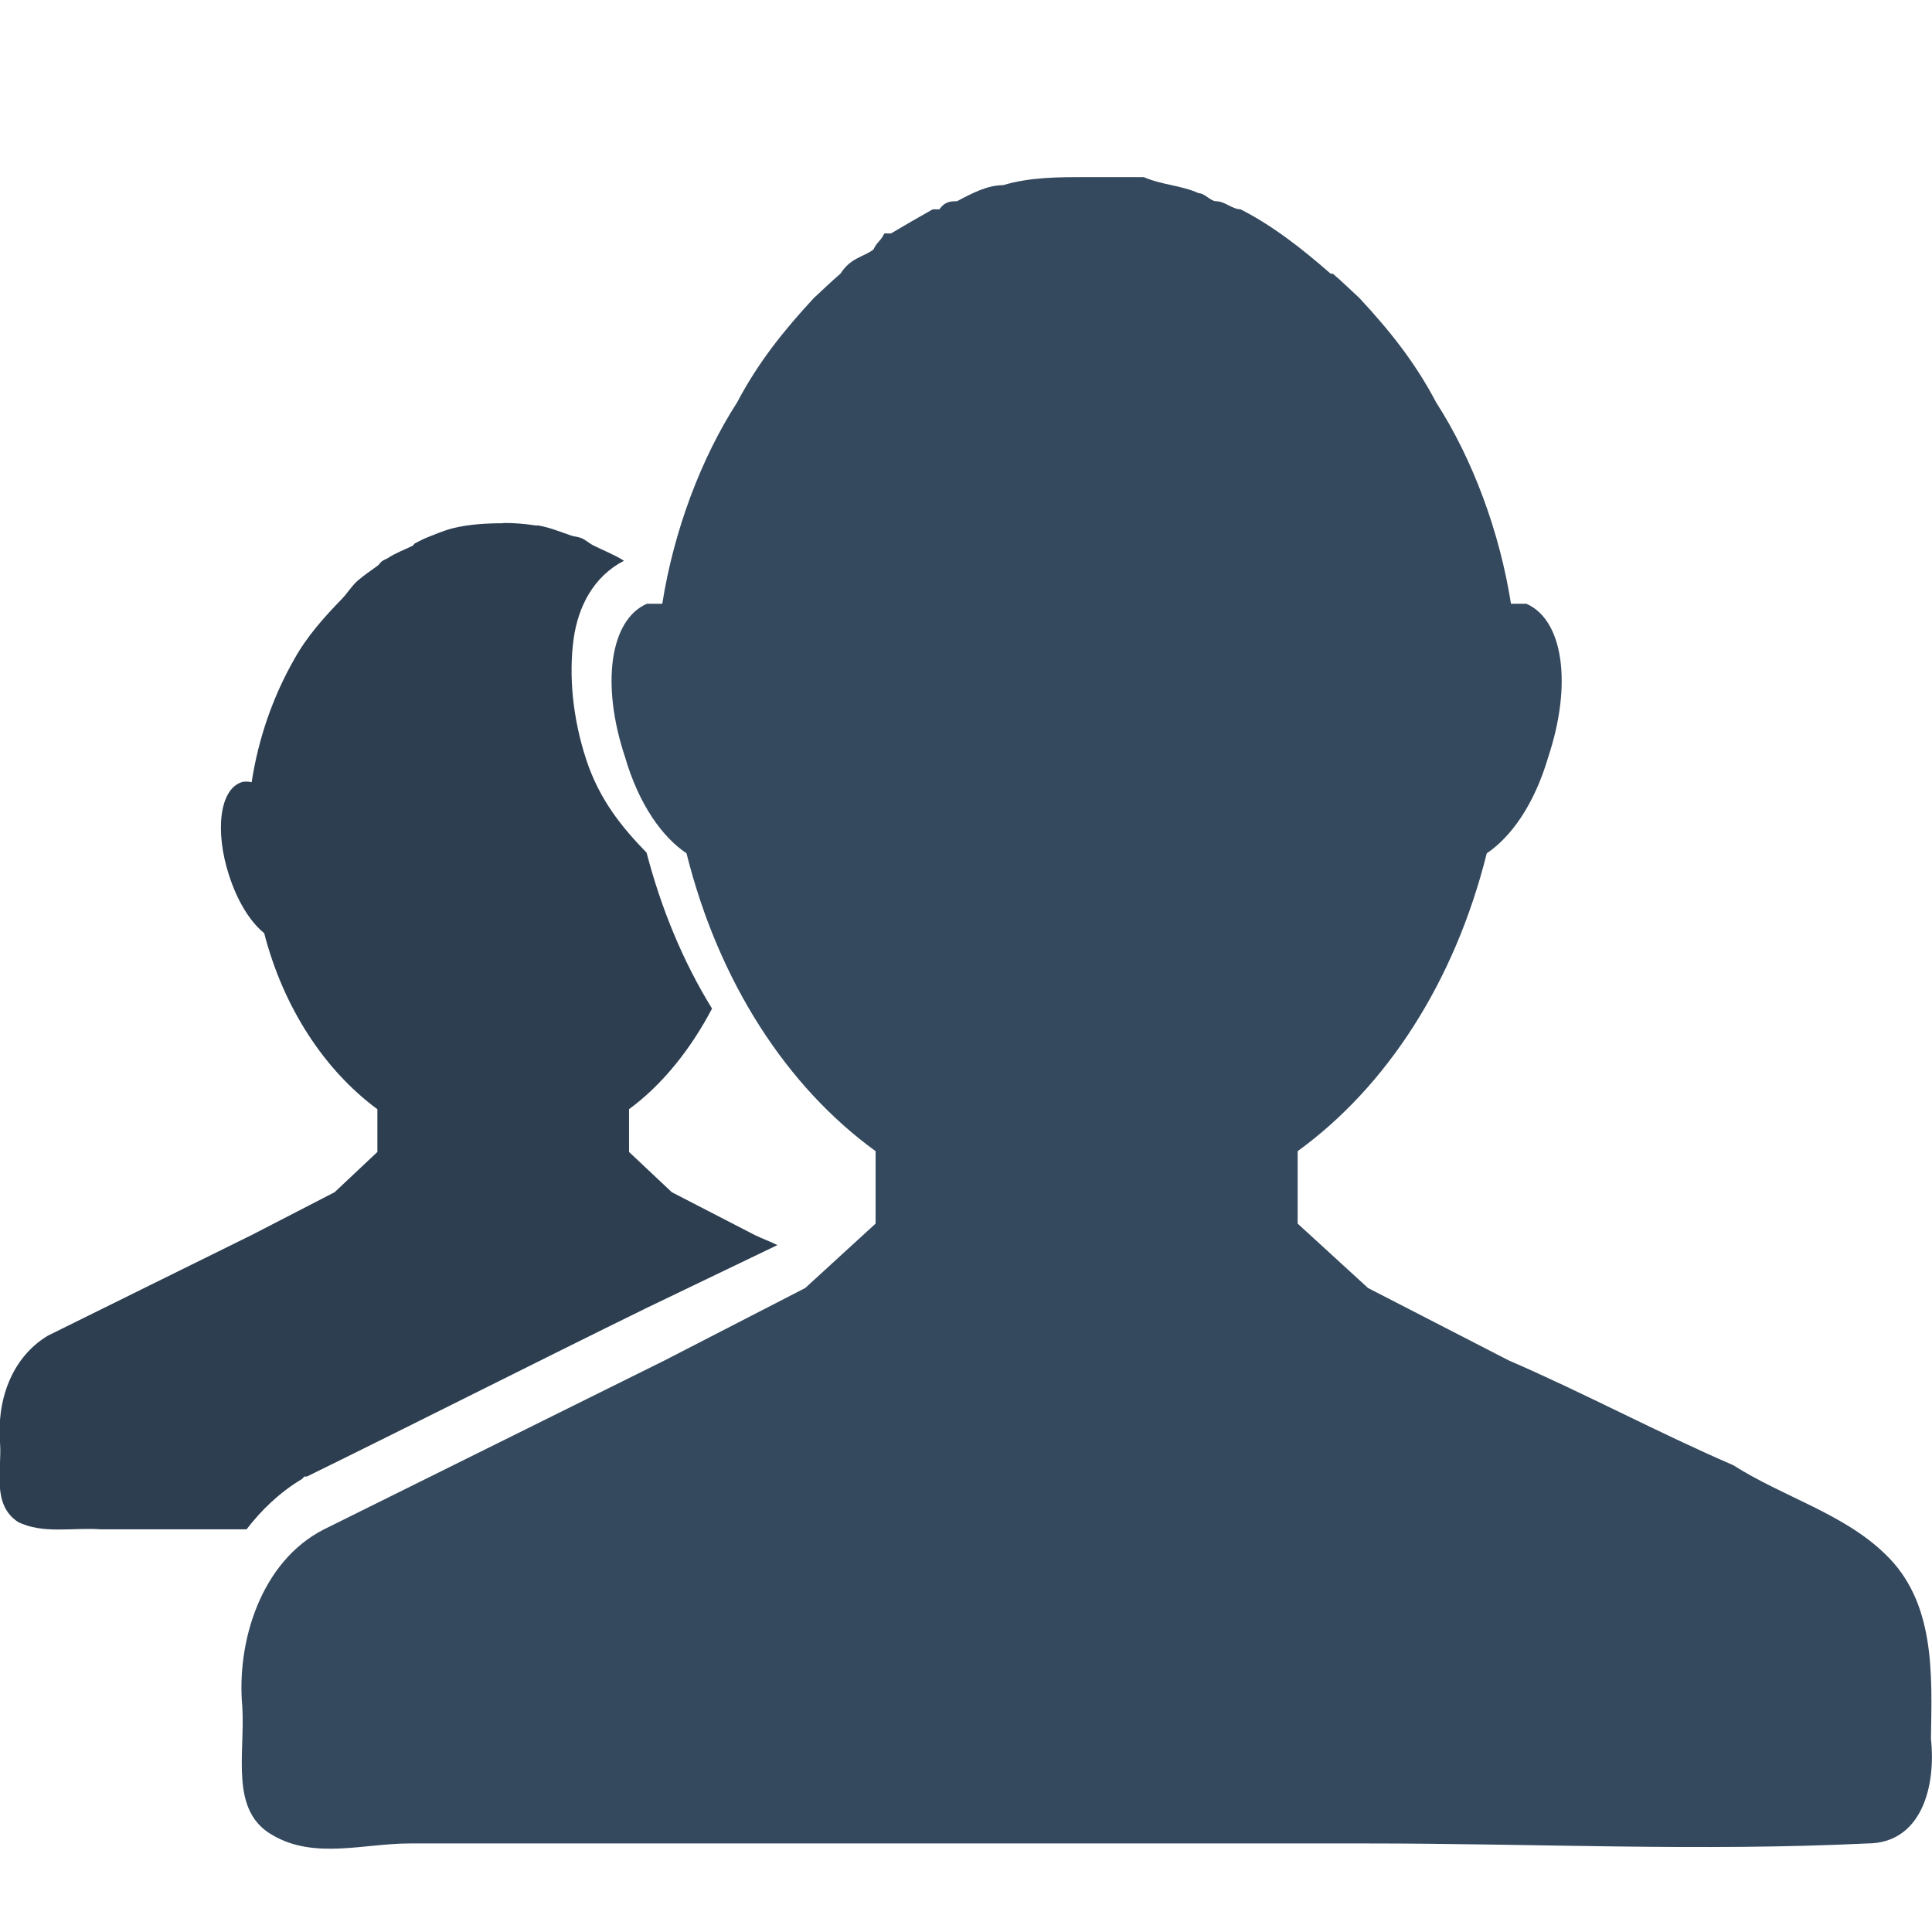
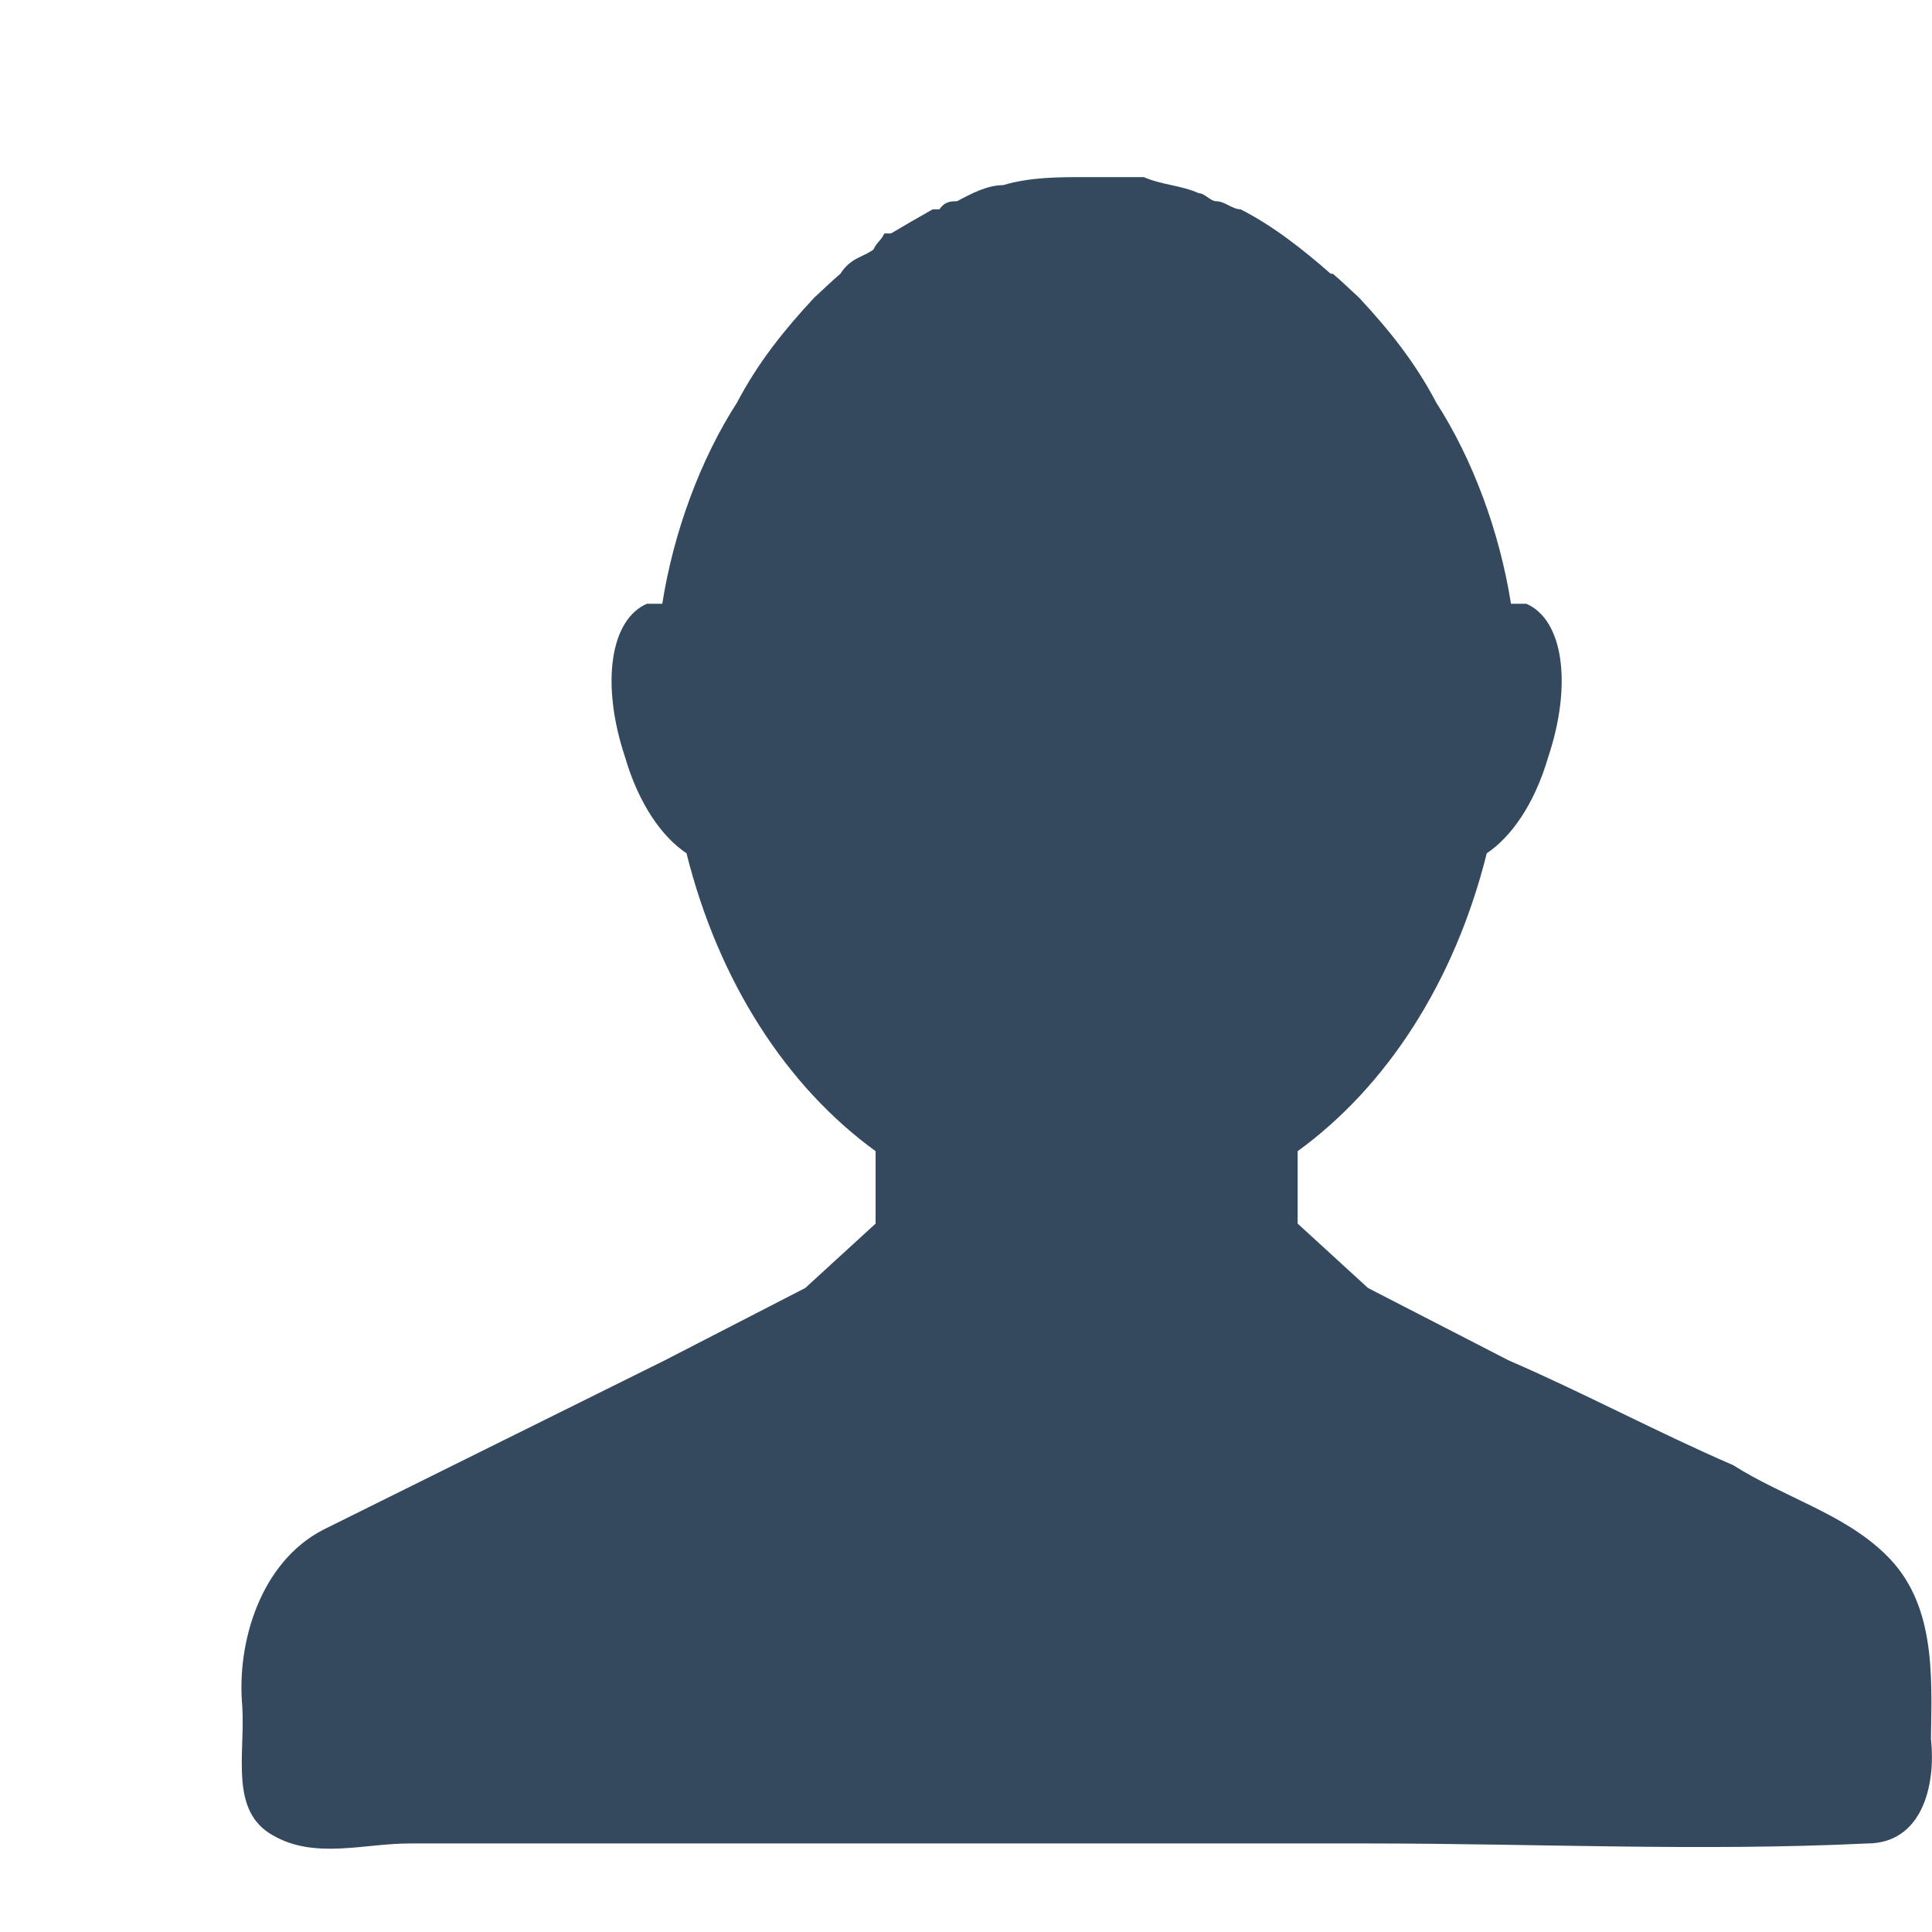
<svg xmlns="http://www.w3.org/2000/svg" width="800px" height="800px" viewBox="0 0 24 24" version="1.1">
  <g transform="translate(0 -1028.4)">
-     <path d="m6.25 6.5c-0.211 0-0.426 0.013-0.625 0.062-0.117 0.03-0.232 0.08-0.344 0.125-0.043 0.018-0.082 0.042-0.125 0.062-0.018 0.008-0.014 0.023-0.031 0.031-0.106 0.052-0.213 0.09-0.312 0.156-0.014 0.009-0.049 0.022-0.062 0.031-0.029 0.02-0.034 0.041-0.062 0.062-0.082 0.059-0.173 0.121-0.25 0.188-0.07 0.063-0.122 0.149-0.188 0.219-0.221 0.227-0.438 0.469-0.594 0.75-0.268 0.47-0.447 0.986-0.531 1.531-0.041-0.009-0.089-0.012-0.125 0-0.273 0.089-0.334 0.609-0.156 1.156 0.104 0.321 0.26 0.576 0.437 0.719 0.238 0.925 0.75 1.704 1.406 2.187v0.531l-0.531 0.5-1.031 0.532c-0.842 0.417-1.691 0.833-2.531 1.25-0.466 0.281-0.638 0.826-0.594 1.344 0.022 0.325-0.105 0.751 0.219 0.968 0.307 0.158 0.697 0.068 1.031 0.094h1.812c0.182-0.238 0.409-0.458 0.688-0.625l0.031-0.031h0.031c1.411-0.693 2.804-1.4 4.219-2.094l1.625-0.781c-0.092-0.046-0.189-0.08-0.281-0.125l-1.031-0.532-0.531-0.5v-0.531c0.415-0.305 0.767-0.747 1.031-1.25-0.356-0.576-0.631-1.238-0.813-1.937-0.302-0.31-0.585-0.654-0.75-1.157-0.17-0.517-0.218-1.051-0.156-1.5 0.055-0.397 0.246-0.774 0.625-0.969-0.112-0.072-0.257-0.129-0.375-0.188-0.06-0.029-0.095-0.069-0.156-0.094-0.043-0.018-0.081-0.016-0.125-0.031-0.133-0.046-0.268-0.101-0.406-0.125-0.011-0.002-0.021 0.002-0.031 0-0.13-0.02-0.273-0.033-0.406-0.031z" transform="translate(0 1028.4)" fill="#2c3e50" />
    <path d="m13.499 1030.6c-0.354 0-0.703 0-1.038 0.1-0.195 0-0.385 0.1-0.573 0.2-0.073 0-0.147 0-0.219 0.1h-0.082c-0.177 0.1-0.351 0.2-0.519 0.3h-0.082c-0.049 0.1-0.088 0.1-0.136 0.2-0.137 0.1-0.281 0.1-0.41 0.3-0.117 0.1-0.218 0.2-0.328 0.3-0.371 0.4-0.693 0.8-0.956 1.3-0.451 0.7-0.787 1.6-0.929 2.5h-0.191c-0.459 0.2-0.572 1-0.273 1.9 0.175 0.6 0.467 1 0.765 1.2 0.4 1.6 1.246 2.9 2.349 3.7v0.9l-0.874 0.8-1.748 0.9c-1.413 0.7-2.822 1.4-4.234 2.1-0.782 0.4-1.085 1.4-1.011 2.2 0.036 0.6-0.161 1.3 0.382 1.6 0.516 0.3 1.133 0.1 1.694 0.1h4.916 6.992c2.069 0 4.132 0.1 6.201 0 0.671 0 0.857-0.7 0.792-1.3 0.012-0.8 0.06-1.7-0.574-2.3-0.517-0.5-1.253-0.7-1.884-1.1-0.927-0.4-1.86-0.9-2.786-1.3l-1.749-0.9-0.874-0.8v-0.9c1.103-0.8 1.95-2.1 2.349-3.7 0.298-0.2 0.59-0.6 0.765-1.2 0.299-0.9 0.186-1.7-0.273-1.9h-0.191c-0.142-0.9-0.478-1.8-0.929-2.5-0.262-0.5-0.584-0.9-0.956-1.3-0.11-0.1-0.21-0.2-0.328-0.3h-0.027c-0.342-0.3-0.723-0.6-1.12-0.8-0.1 0-0.197-0.1-0.3-0.1-0.073 0-0.144-0.1-0.219-0.1-0.223-0.1-0.45-0.1-0.683-0.2h-0.054-0.656z" fill="#34495e" />
  </g>
</svg>